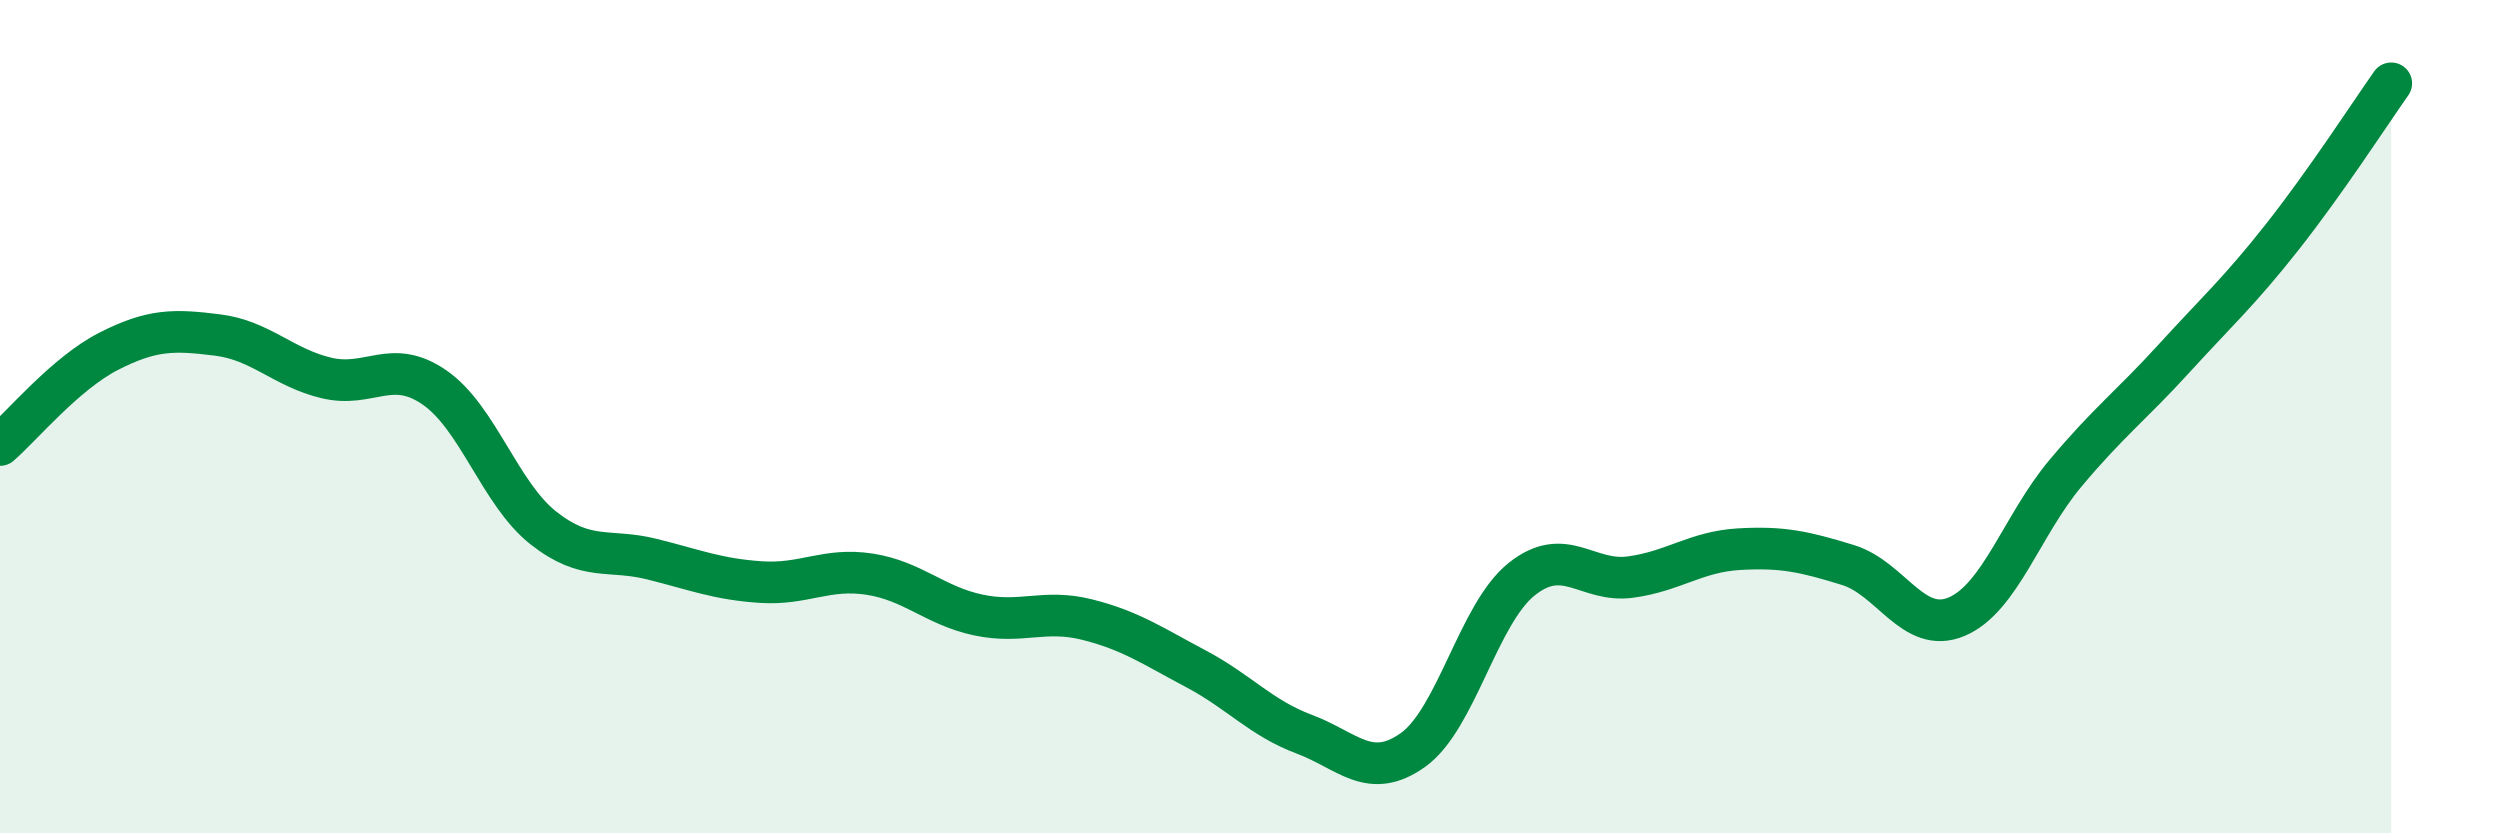
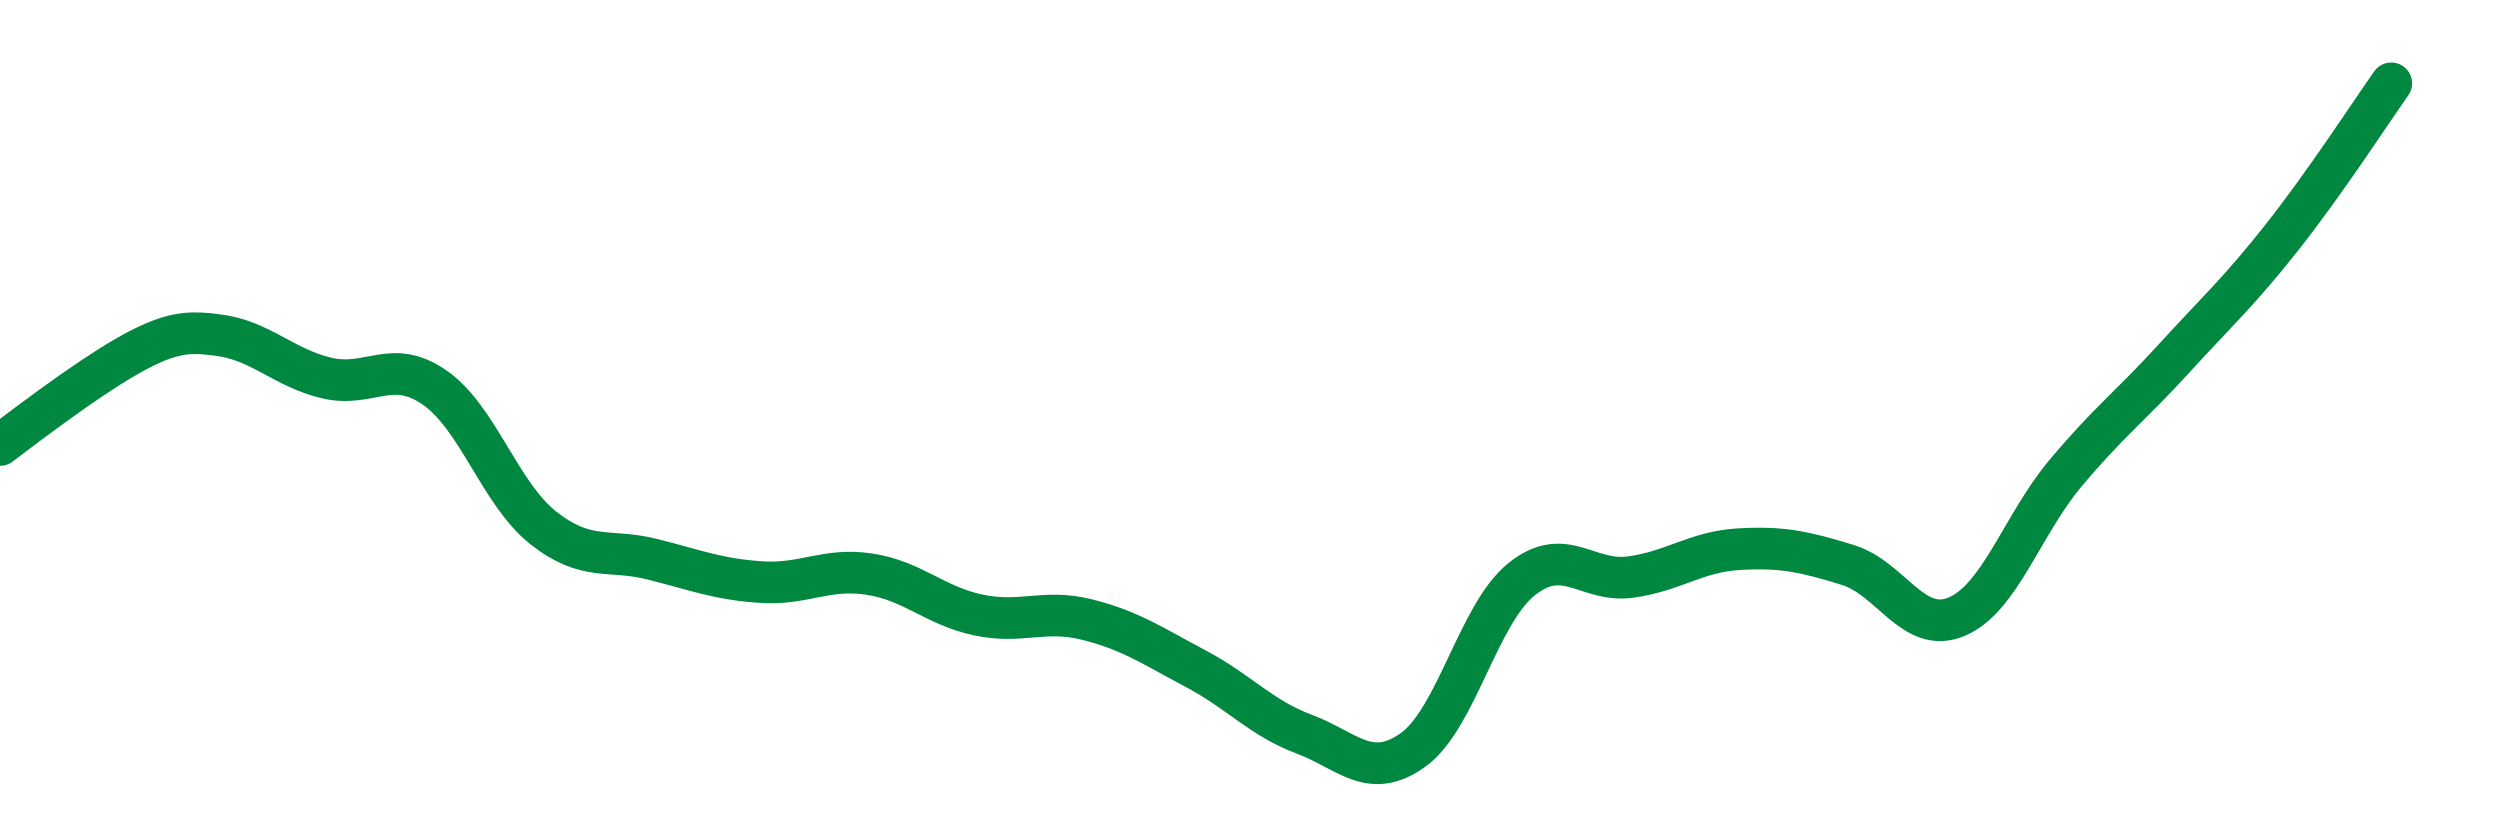
<svg xmlns="http://www.w3.org/2000/svg" width="60" height="20" viewBox="0 0 60 20">
-   <path d="M 0,10.68 C 0.52,10.23 1.57,8.96 2.61,8.43 C 3.65,7.9 4.18,7.91 5.22,8.04 C 6.26,8.17 6.79,8.82 7.83,9.07 C 8.87,9.32 9.39,8.58 10.43,9.3 C 11.47,10.02 12,11.85 13.04,12.67 C 14.08,13.49 14.61,13.16 15.65,13.42 C 16.69,13.68 17.22,13.9 18.26,13.97 C 19.3,14.04 19.83,13.62 20.87,13.78 C 21.91,13.94 22.44,14.54 23.48,14.76 C 24.52,14.98 25.05,14.61 26.09,14.87 C 27.13,15.13 27.66,15.5 28.7,16.05 C 29.74,16.6 30.26,17.23 31.3,17.62 C 32.34,18.01 32.87,18.74 33.91,18 C 34.95,17.26 35.48,14.73 36.52,13.9 C 37.56,13.07 38.09,13.99 39.13,13.85 C 40.17,13.71 40.7,13.24 41.74,13.18 C 42.78,13.12 43.31,13.24 44.35,13.56 C 45.39,13.88 45.92,15.24 46.96,14.8 C 48,14.36 48.53,12.6 49.57,11.36 C 50.61,10.12 51.13,9.75 52.17,8.61 C 53.21,7.47 53.74,7 54.78,5.68 C 55.82,4.36 56.87,2.74 57.39,2L57.39 20L0 20Z" fill="#008740" opacity="0.1" stroke-linecap="round" stroke-linejoin="round" />
-   <path d="M 0,10.68 C 0.52,10.23 1.57,8.96 2.61,8.43 C 3.65,7.9 4.18,7.91 5.22,8.04 C 6.26,8.17 6.79,8.82 7.83,9.07 C 8.87,9.32 9.39,8.58 10.43,9.3 C 11.47,10.02 12,11.85 13.04,12.67 C 14.08,13.49 14.61,13.16 15.65,13.42 C 16.69,13.68 17.22,13.9 18.26,13.97 C 19.3,14.04 19.83,13.62 20.87,13.78 C 21.91,13.94 22.44,14.54 23.48,14.76 C 24.52,14.98 25.05,14.61 26.09,14.87 C 27.13,15.13 27.66,15.5 28.7,16.05 C 29.74,16.6 30.26,17.23 31.3,17.62 C 32.34,18.01 32.87,18.74 33.91,18 C 34.95,17.26 35.48,14.73 36.52,13.9 C 37.56,13.07 38.09,13.99 39.13,13.85 C 40.17,13.71 40.7,13.24 41.74,13.18 C 42.78,13.12 43.31,13.24 44.35,13.56 C 45.39,13.88 45.92,15.24 46.96,14.8 C 48,14.36 48.53,12.6 49.57,11.36 C 50.61,10.12 51.13,9.75 52.17,8.61 C 53.21,7.47 53.74,7 54.78,5.68 C 55.82,4.36 56.87,2.74 57.39,2" stroke="#008740" stroke-width="1" fill="none" stroke-linecap="round" stroke-linejoin="round" />
+   <path d="M 0,10.68 C 3.65,7.9 4.18,7.91 5.22,8.04 C 6.26,8.17 6.79,8.82 7.83,9.07 C 8.87,9.32 9.39,8.58 10.43,9.3 C 11.47,10.02 12,11.85 13.04,12.67 C 14.08,13.49 14.61,13.16 15.65,13.42 C 16.69,13.68 17.22,13.9 18.26,13.97 C 19.3,14.04 19.83,13.62 20.87,13.78 C 21.91,13.94 22.44,14.54 23.48,14.76 C 24.52,14.98 25.05,14.61 26.09,14.87 C 27.13,15.13 27.66,15.5 28.7,16.05 C 29.74,16.6 30.26,17.23 31.3,17.62 C 32.34,18.01 32.87,18.74 33.91,18 C 34.95,17.26 35.48,14.73 36.52,13.9 C 37.56,13.07 38.09,13.99 39.13,13.85 C 40.17,13.71 40.7,13.24 41.74,13.18 C 42.78,13.12 43.31,13.24 44.35,13.56 C 45.39,13.88 45.92,15.24 46.96,14.8 C 48,14.36 48.53,12.6 49.57,11.36 C 50.61,10.12 51.13,9.75 52.17,8.61 C 53.21,7.47 53.74,7 54.78,5.68 C 55.82,4.36 56.87,2.74 57.39,2" stroke="#008740" stroke-width="1" fill="none" stroke-linecap="round" stroke-linejoin="round" />
</svg>